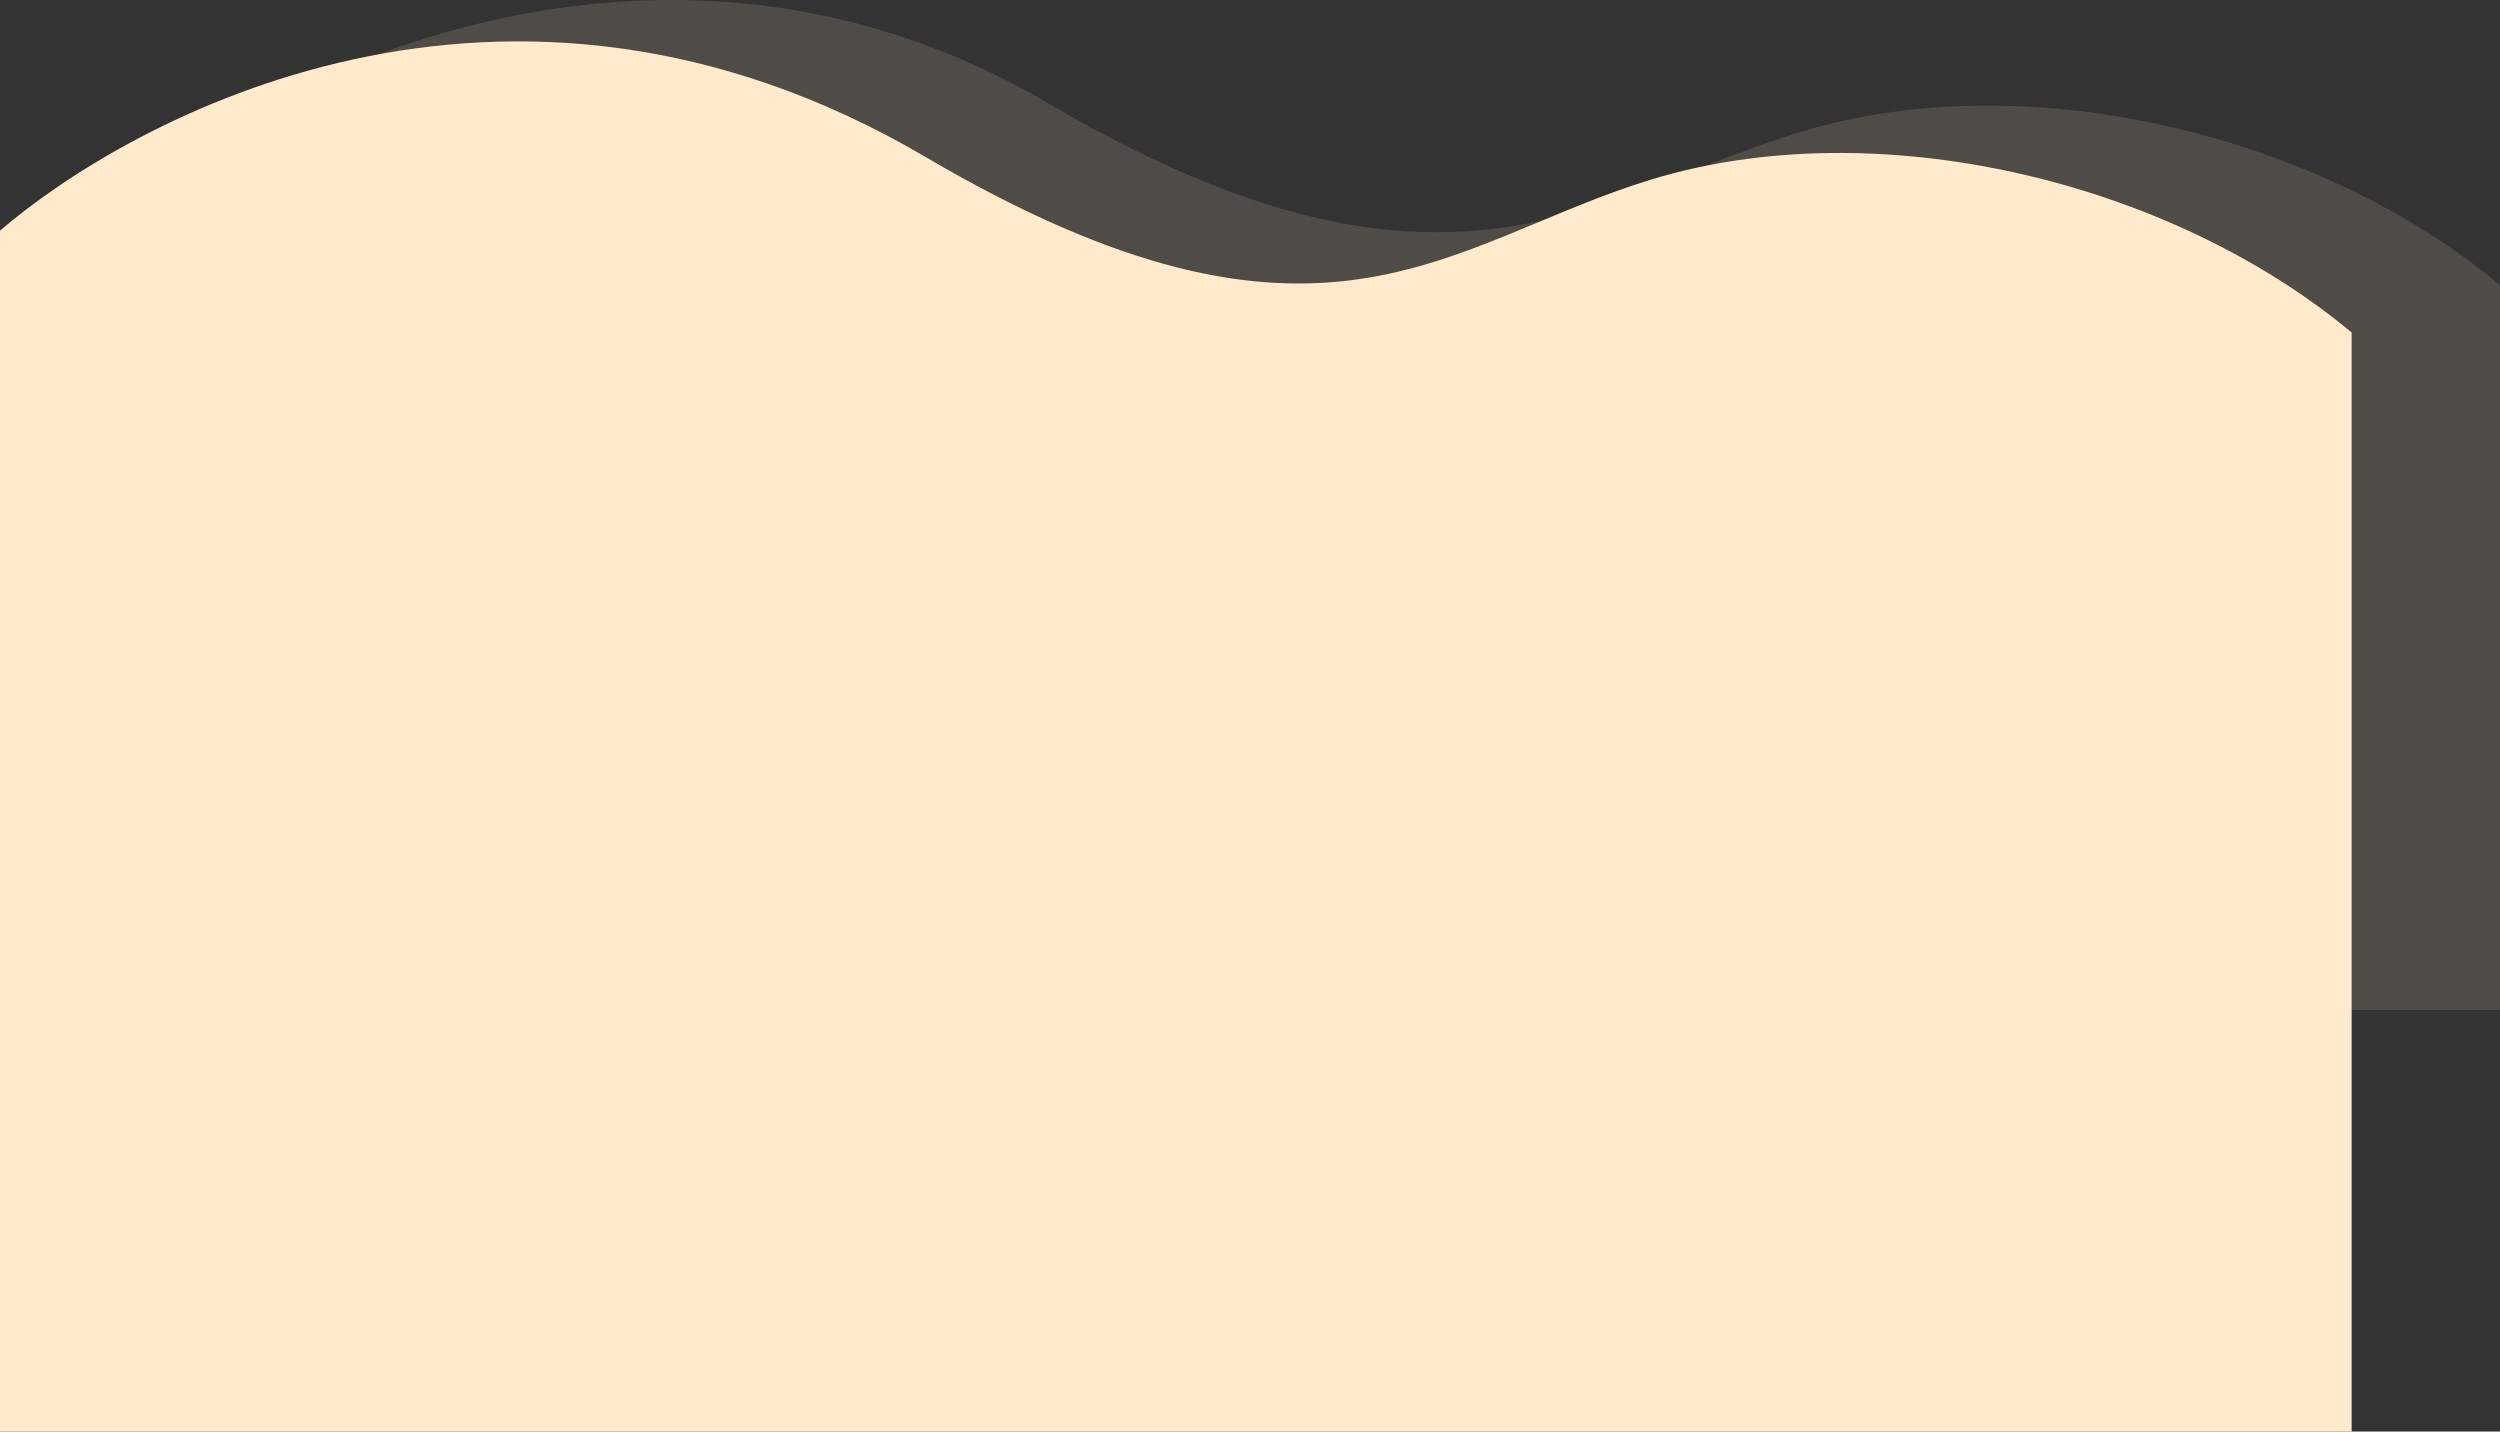
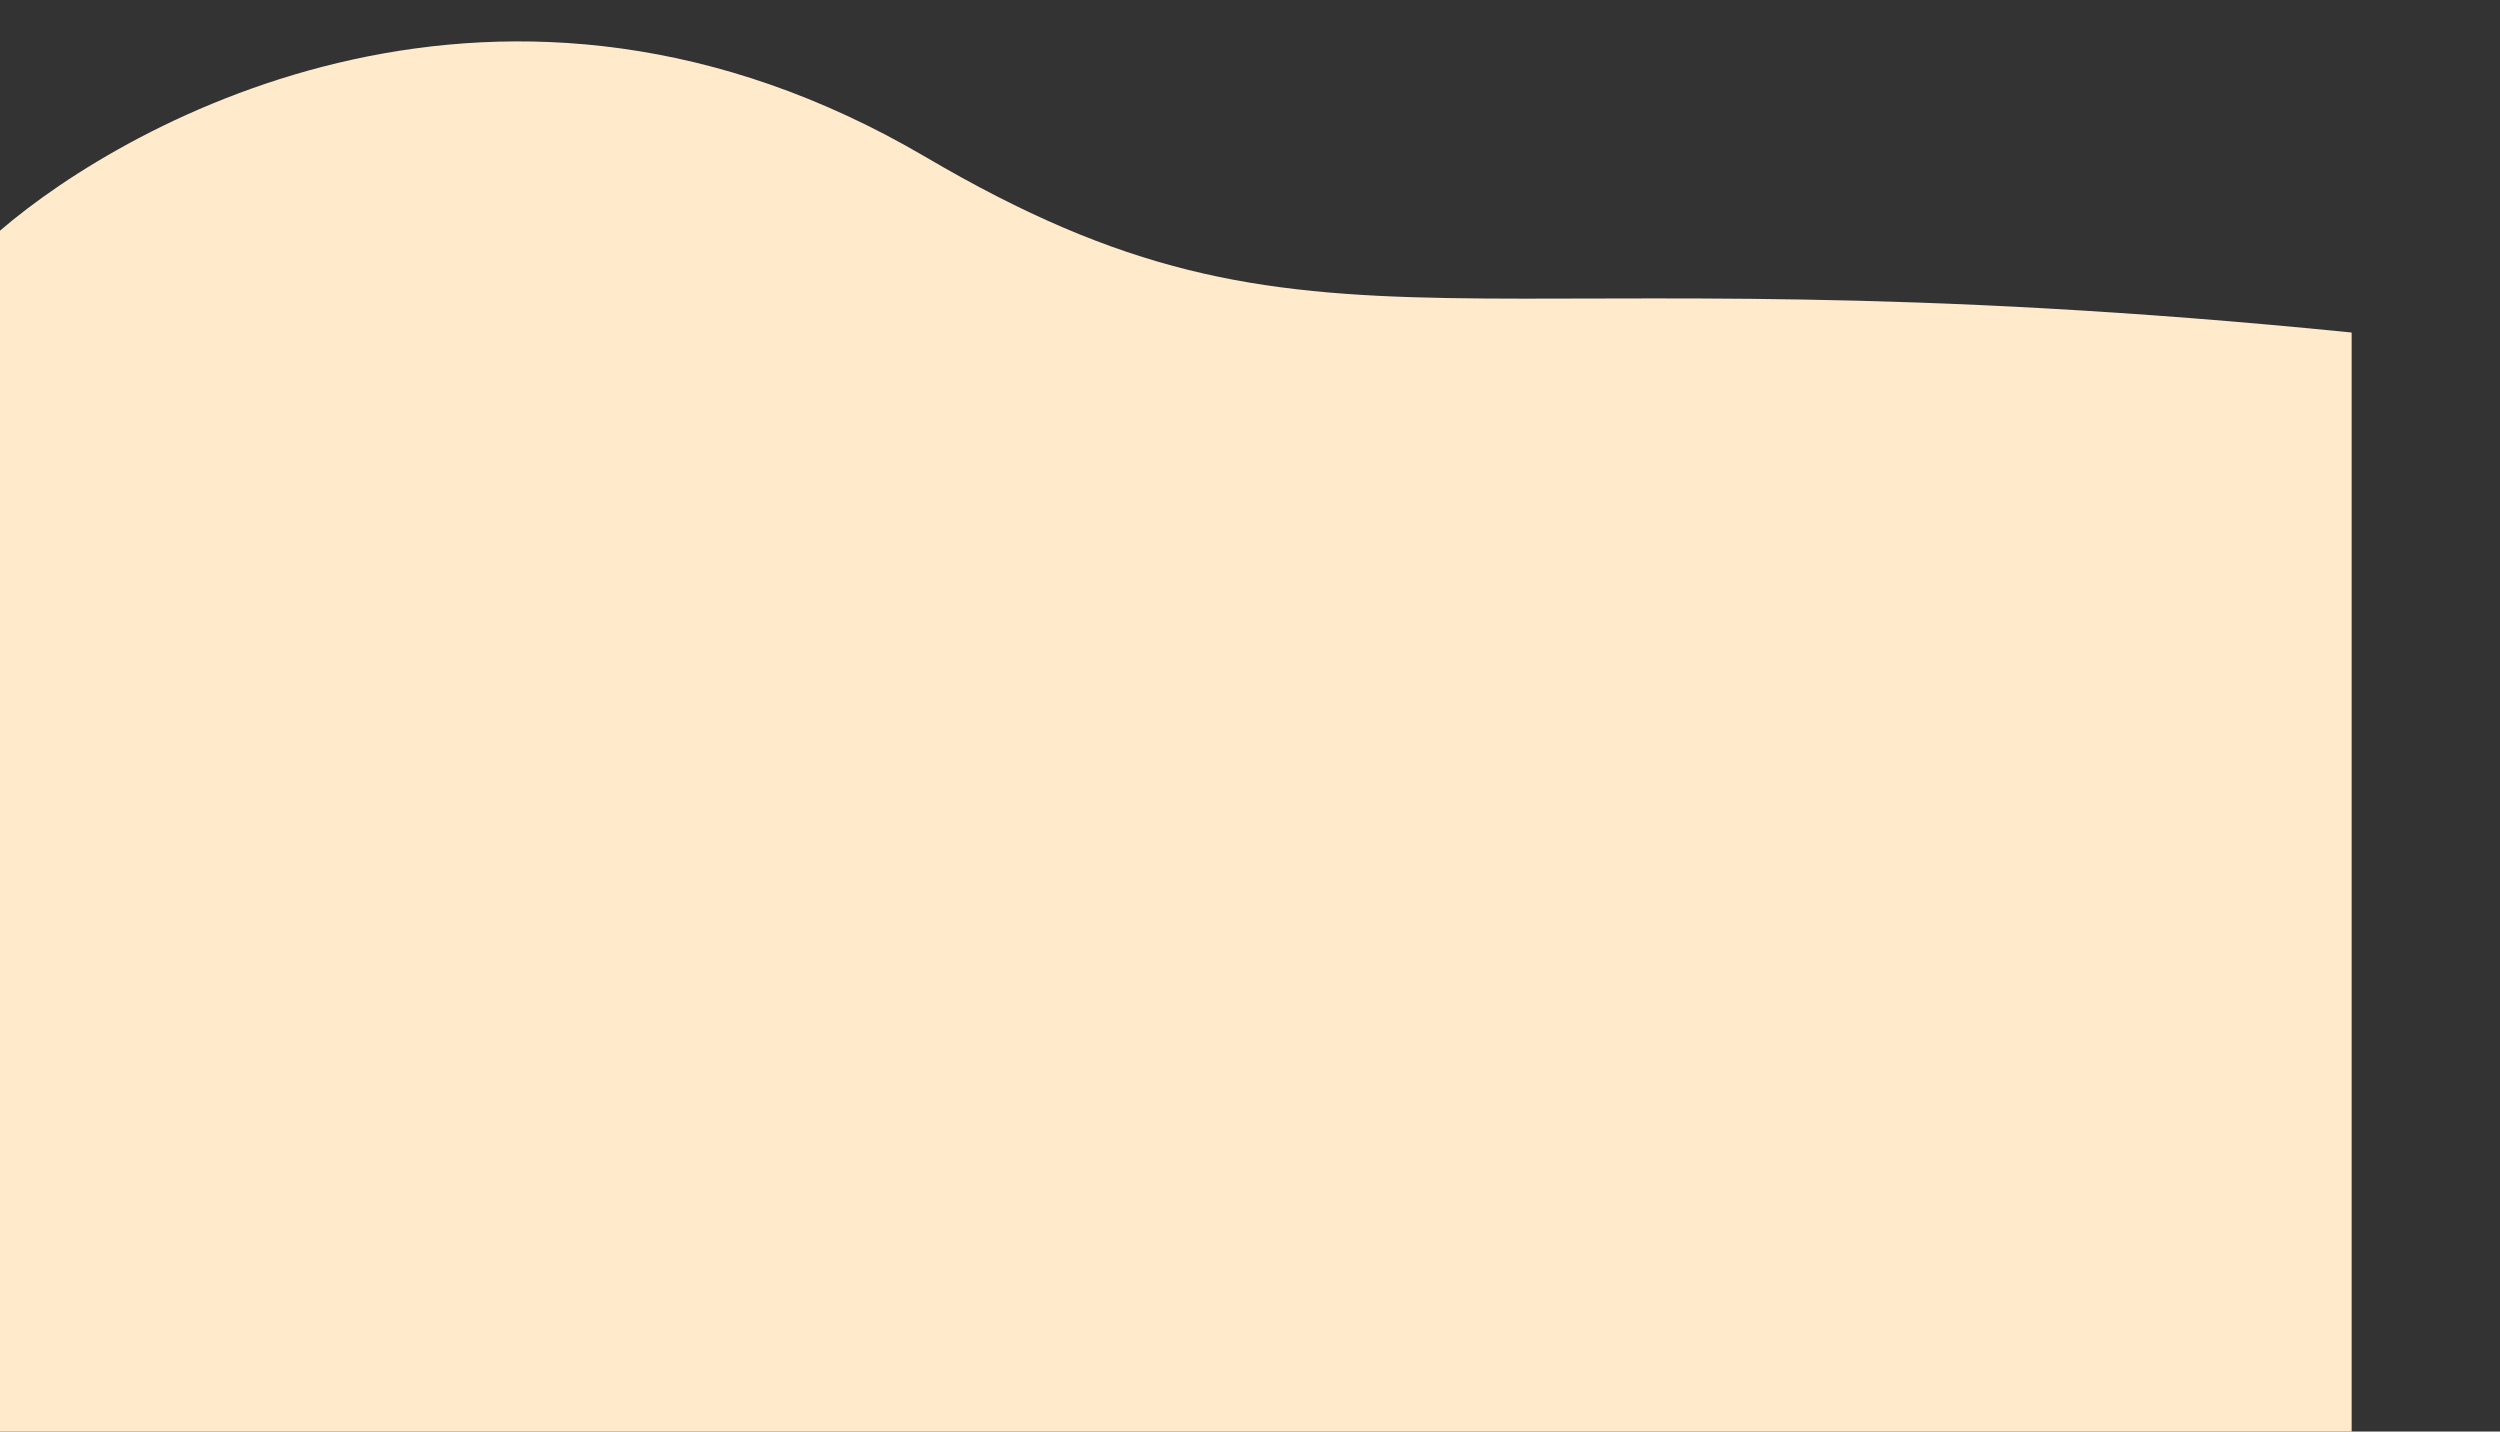
<svg xmlns="http://www.w3.org/2000/svg" width="1584" height="907" viewBox="0 0 1584 907" fill="none">
  <rect x="0" y="0" width="1584" height="907" fill="#333333" stroke="none" />
-   <path d="M664.457 65.579C422.914 -76.354 175.69 45.929 94 116.144V640H1584V180.688C1467.46 83.592 1282.28 40.56 1140.73 83.592C1010.67 123.13 915.645 213.179 664.457 65.579Z" fill="#FFEACB" fill-opacity="0.14" />
-   <path d="M586.5 99.5C319.5 -57.391 81.69 75.93 0 146.144V907H1490V210.688C1373.46 113.592 1188.28 70.561 1046.73 113.592C916.666 153.13 837.688 247.1 586.5 99.5Z" fill="#FFEACB" />
+   <path d="M586.5 99.5C319.5 -57.391 81.69 75.93 0 146.144V907H1490V210.688C916.666 153.13 837.688 247.1 586.5 99.5Z" fill="#FFEACB" />
</svg>